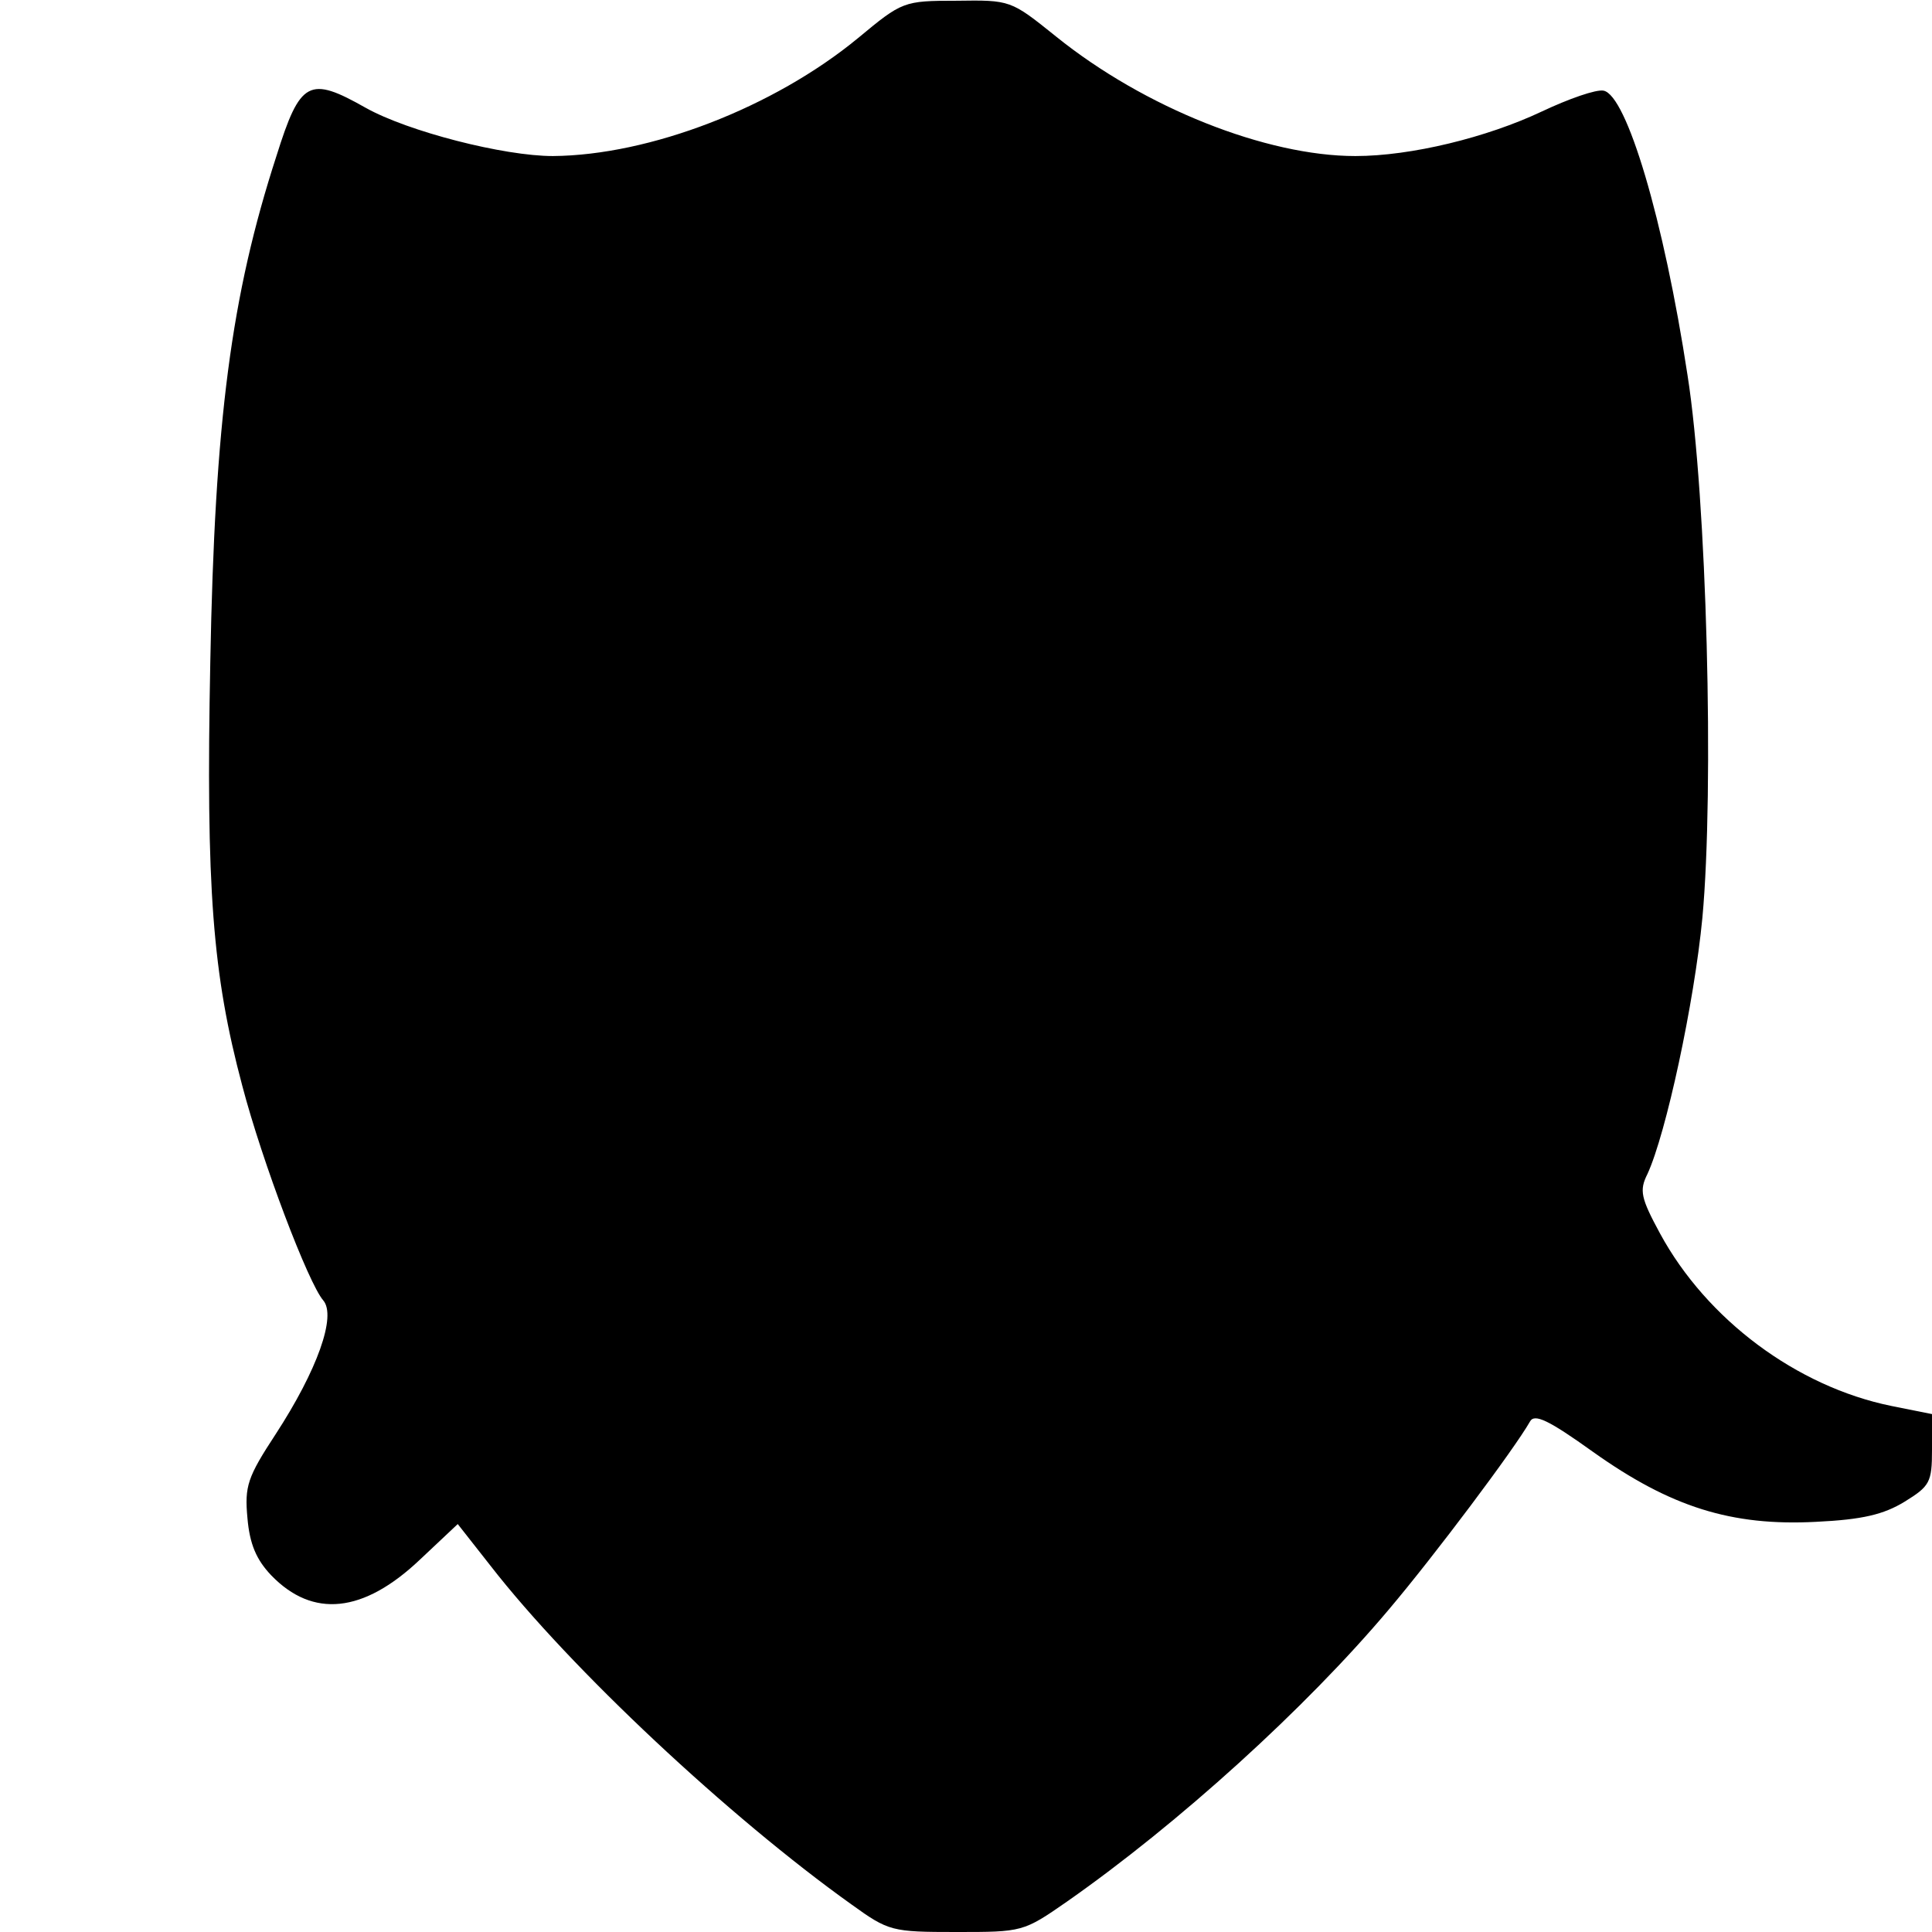
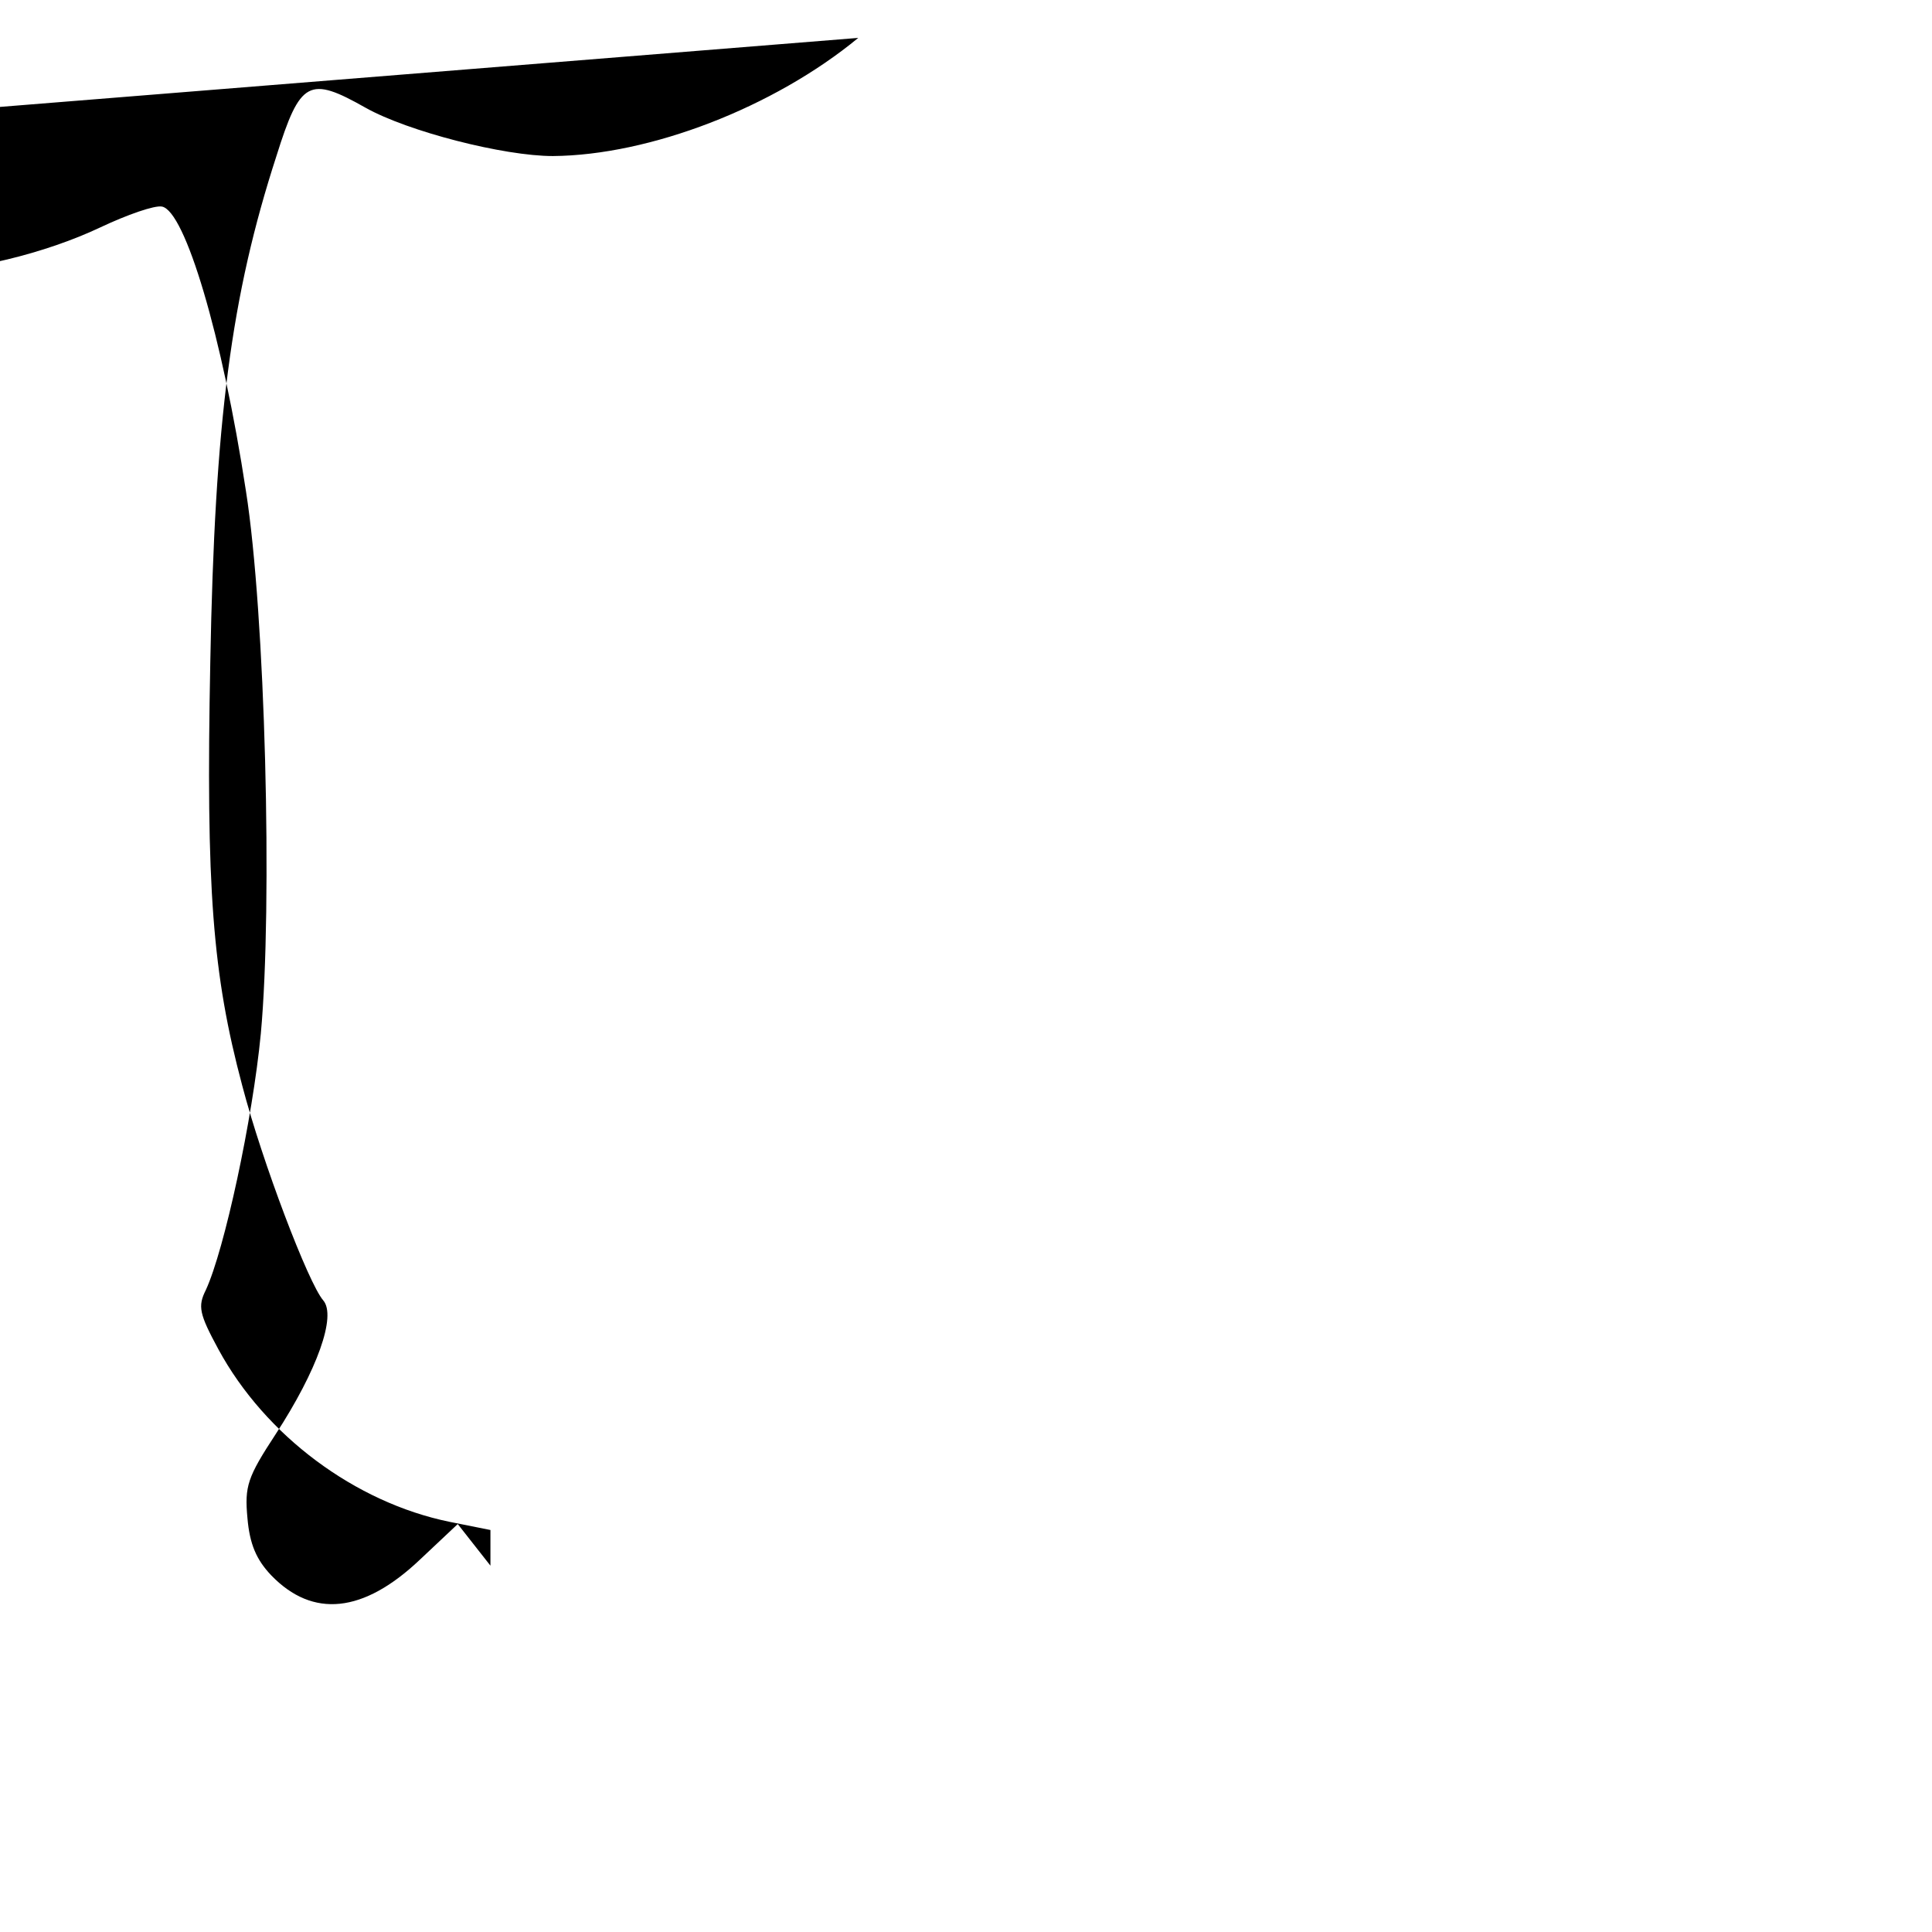
<svg xmlns="http://www.w3.org/2000/svg" version="1.0" width="260pt" height="260pt" viewBox="0 0 260 260" preserveAspectRatio="xMidYMid meet">
  <g transform="translate(0,260) scale(0.1,-0.1)" fill="#000000" stroke="none">
-     <path d="M1155 2549 c-114 -94 -281 -158 -411 -159 -66 0 -195 33 -252 65 -76 43 -88 37 -120 -65 -61 -188 -83 -356 -89 -681 -6 -305 3 -420 43 -570 27 -103 89 -266 109 -289 18 -21 -8 -94 -64 -180 -38 -58 -42 -70 -38 -113 3 -35 12 -56 32 -77 56 -58 124 -51 200 21 l51 48 44 -56 c108 -139 322 -339 486 -456 50 -36 54 -37 141 -37 89 0 90 0 149 41 150 105 321 260 433 393 61 72 169 216 190 253 6 11 25 2 85 -41 104 -74 186 -100 300 -94 63 3 91 10 119 27 34 21 37 26 37 70 l0 48 -55 11 c-127 26 -248 116 -311 232 -26 48 -28 58 -17 80 25 54 63 230 74 345 16 173 6 565 -20 730 -32 210 -82 377 -113 383 -10 2 -47 -11 -83 -28 -74 -35 -176 -60 -251 -60 -120 0 -284 65 -403 161 -61 49 -61 49 -134 48 -71 0 -73 -1 -132 -50z" />
+     <path d="M1155 2549 c-114 -94 -281 -158 -411 -159 -66 0 -195 33 -252 65 -76 43 -88 37 -120 -65 -61 -188 -83 -356 -89 -681 -6 -305 3 -420 43 -570 27 -103 89 -266 109 -289 18 -21 -8 -94 -64 -180 -38 -58 -42 -70 -38 -113 3 -35 12 -56 32 -77 56 -58 124 -51 200 21 l51 48 44 -56 l0 48 -55 11 c-127 26 -248 116 -311 232 -26 48 -28 58 -17 80 25 54 63 230 74 345 16 173 6 565 -20 730 -32 210 -82 377 -113 383 -10 2 -47 -11 -83 -28 -74 -35 -176 -60 -251 -60 -120 0 -284 65 -403 161 -61 49 -61 49 -134 48 -71 0 -73 -1 -132 -50z" />
  </g>
</svg>